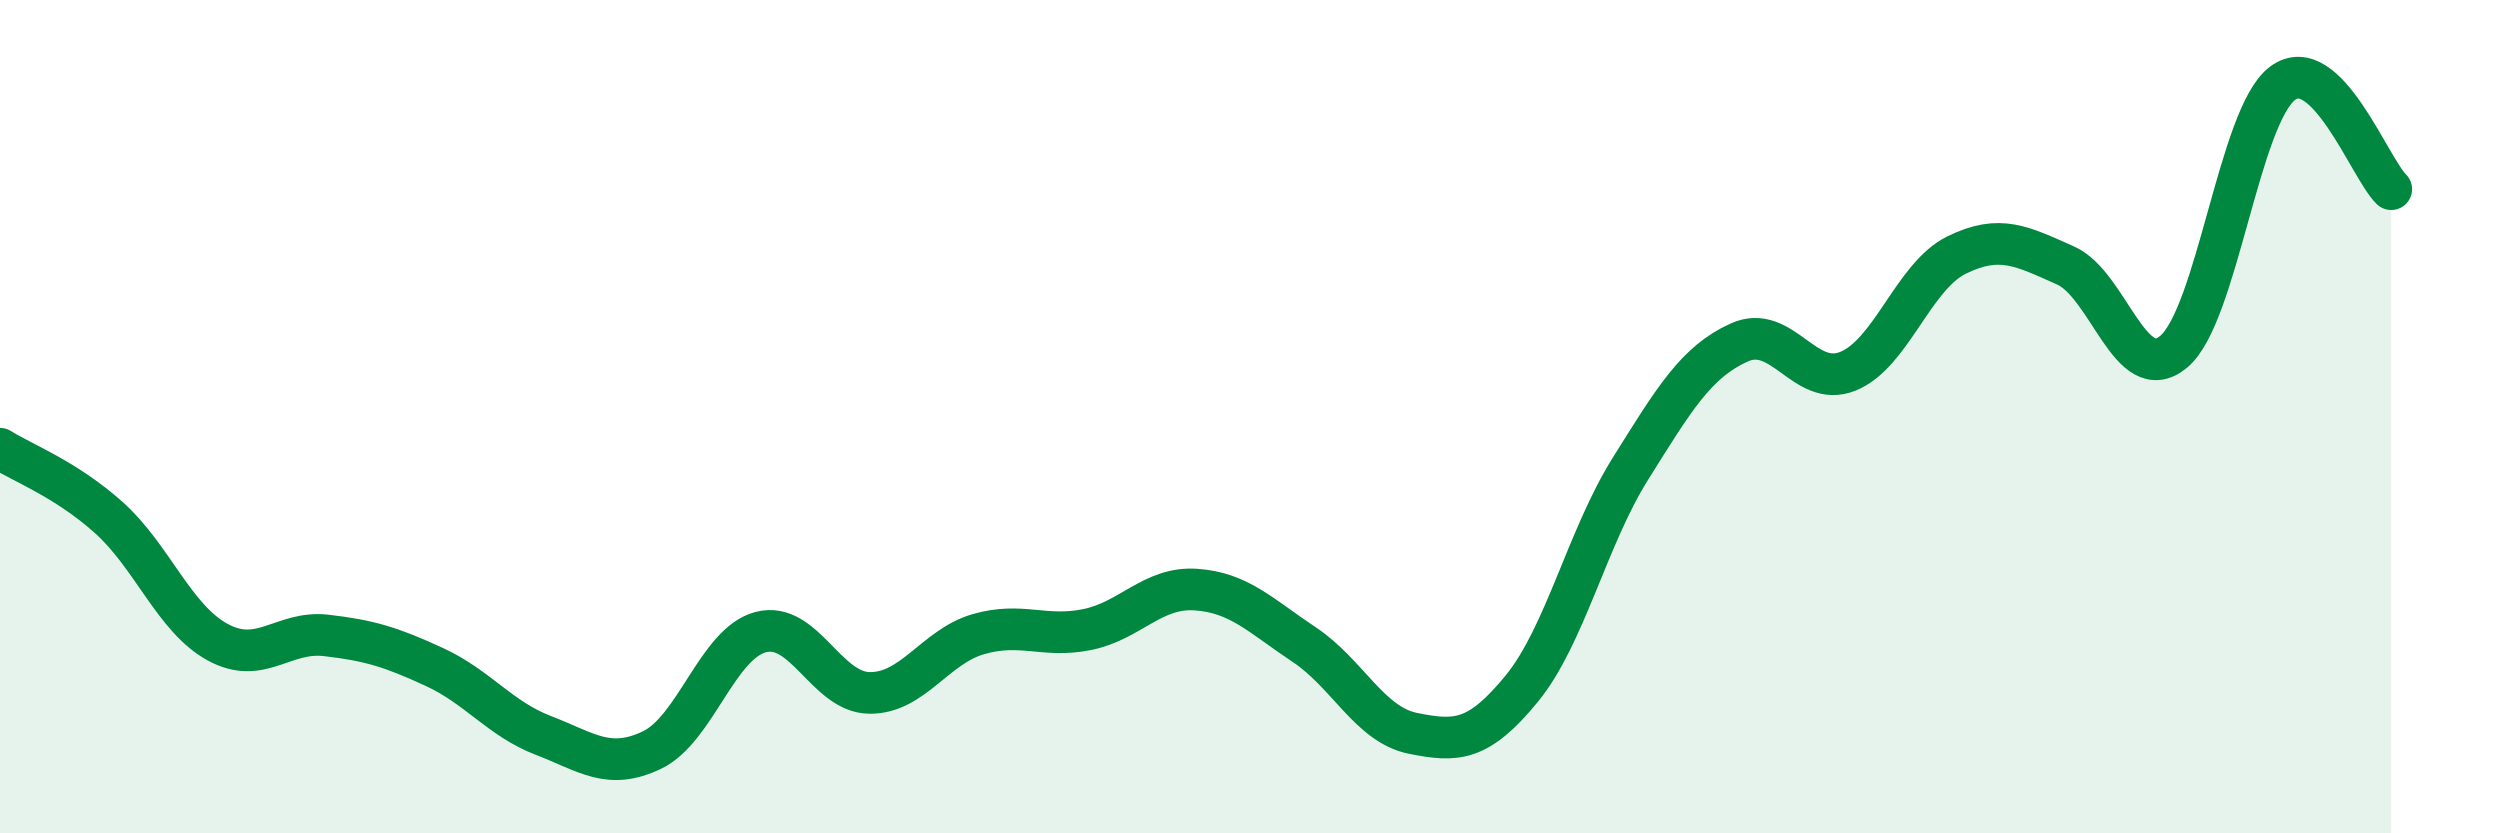
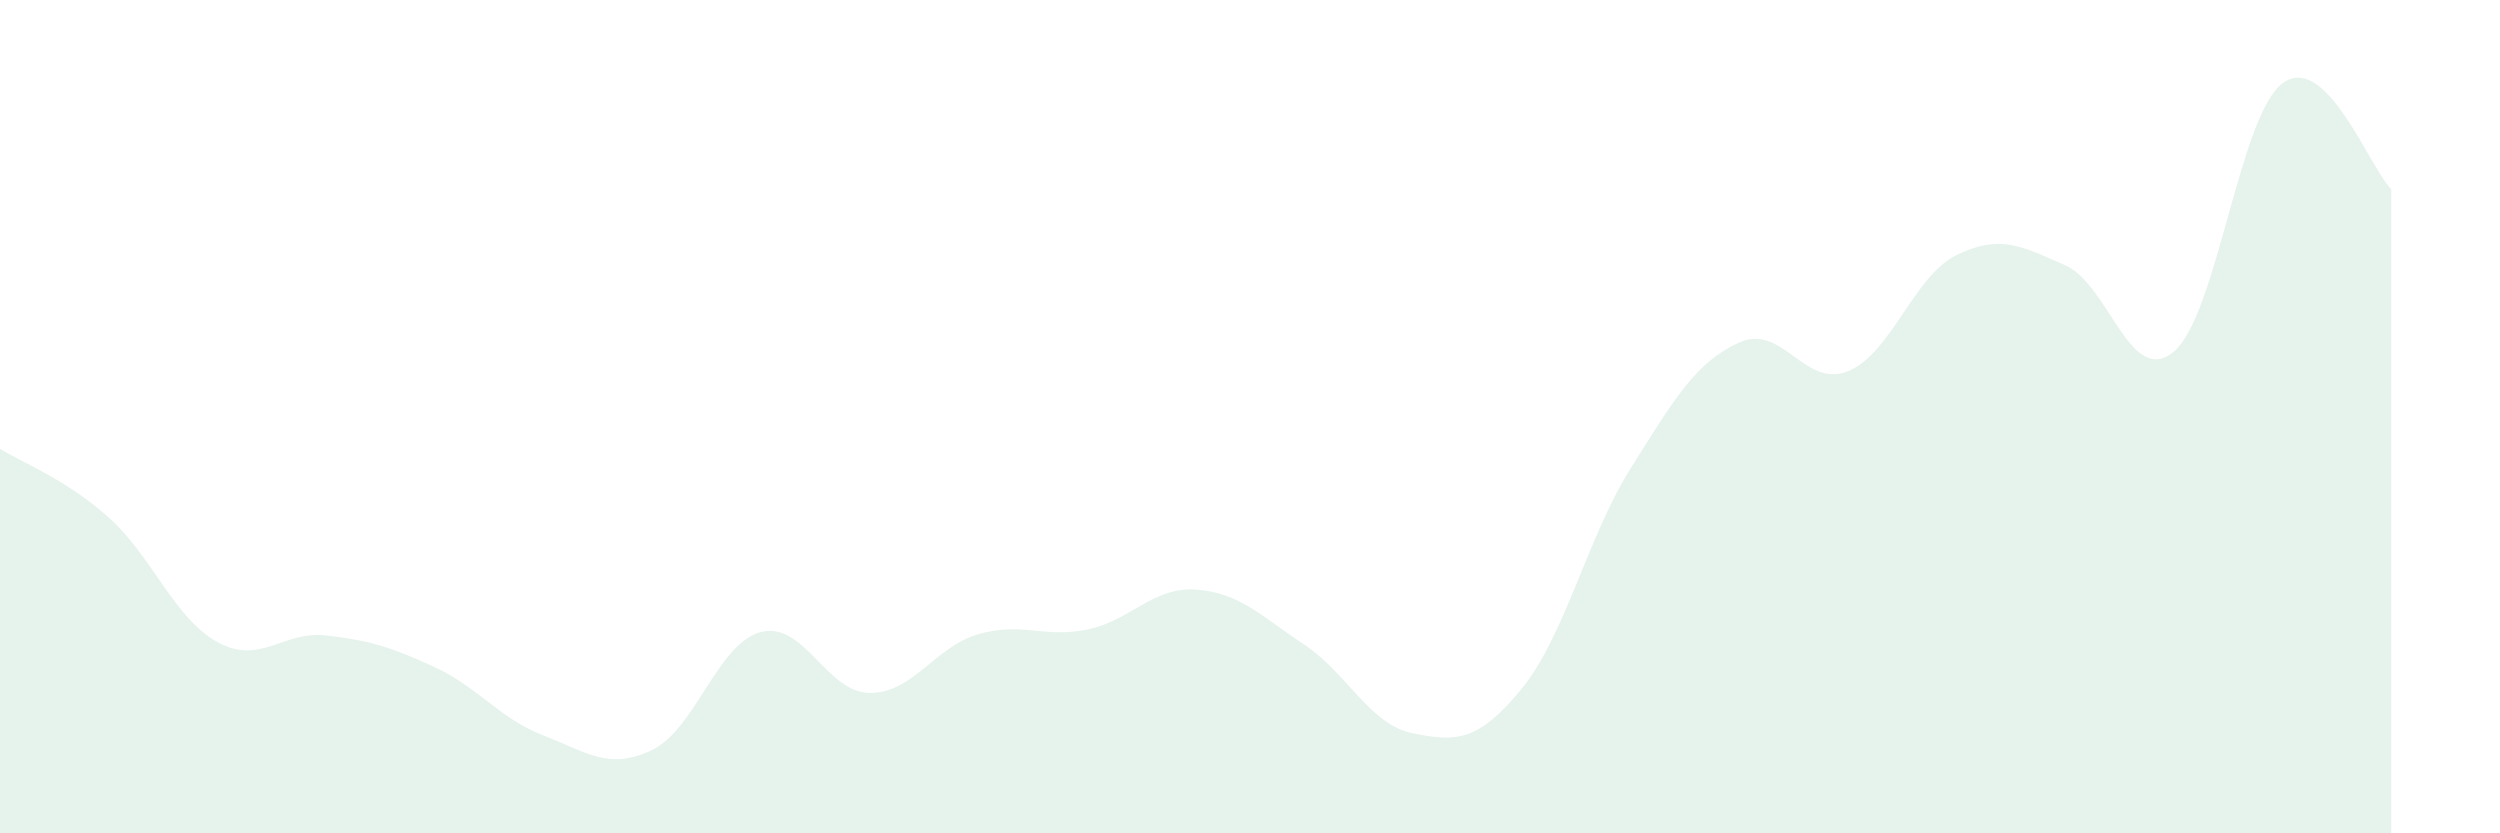
<svg xmlns="http://www.w3.org/2000/svg" width="60" height="20" viewBox="0 0 60 20">
  <path d="M 0,10.77 C 0.52,11.1 1.57,11.49 2.61,12.42 C 3.65,13.35 4.18,14.84 5.22,15.41 C 6.26,15.98 6.79,15.13 7.83,15.25 C 8.87,15.37 9.39,15.53 10.43,16.01 C 11.47,16.49 12,17.25 13.04,17.65 C 14.08,18.05 14.61,18.5 15.65,18 C 16.69,17.5 17.22,15.44 18.26,15.17 C 19.3,14.9 19.83,16.62 20.87,16.63 C 21.91,16.64 22.44,15.52 23.48,15.22 C 24.52,14.92 25.05,15.32 26.09,15.11 C 27.13,14.9 27.66,14.08 28.7,14.15 C 29.74,14.22 30.26,14.78 31.3,15.47 C 32.34,16.16 32.87,17.39 33.91,17.6 C 34.95,17.81 35.48,17.8 36.52,16.53 C 37.56,15.26 38.09,12.91 39.13,11.25 C 40.17,9.59 40.7,8.69 41.74,8.22 C 42.78,7.75 43.31,9.33 44.35,8.91 C 45.39,8.49 45.92,6.63 46.96,6.12 C 48,5.61 48.53,5.91 49.57,6.37 C 50.61,6.83 51.13,9.31 52.17,8.44 C 53.21,7.57 53.74,2.78 54.78,2 C 55.82,1.22 56.87,4.03 57.39,4.54L57.39 20L0 20Z" fill="#008740" opacity="0.1" stroke-linecap="round" stroke-linejoin="round" />
-   <path d="M 0,10.77 C 0.52,11.1 1.57,11.49 2.61,12.42 C 3.65,13.35 4.18,14.84 5.22,15.41 C 6.26,15.98 6.79,15.13 7.83,15.25 C 8.87,15.37 9.39,15.53 10.43,16.01 C 11.47,16.49 12,17.25 13.04,17.65 C 14.08,18.05 14.61,18.5 15.65,18 C 16.69,17.5 17.22,15.44 18.26,15.17 C 19.3,14.9 19.83,16.62 20.87,16.63 C 21.91,16.64 22.44,15.52 23.48,15.22 C 24.52,14.92 25.05,15.32 26.09,15.11 C 27.13,14.9 27.66,14.08 28.7,14.15 C 29.74,14.22 30.26,14.78 31.3,15.47 C 32.34,16.16 32.87,17.39 33.91,17.6 C 34.95,17.81 35.48,17.8 36.52,16.53 C 37.56,15.26 38.09,12.91 39.13,11.25 C 40.17,9.59 40.7,8.69 41.74,8.22 C 42.78,7.75 43.31,9.33 44.35,8.91 C 45.39,8.49 45.92,6.63 46.96,6.12 C 48,5.61 48.53,5.91 49.57,6.37 C 50.61,6.83 51.13,9.31 52.17,8.44 C 53.21,7.57 53.74,2.78 54.78,2 C 55.82,1.22 56.87,4.03 57.39,4.54" stroke="#008740" stroke-width="1" fill="none" stroke-linecap="round" stroke-linejoin="round" />
</svg>